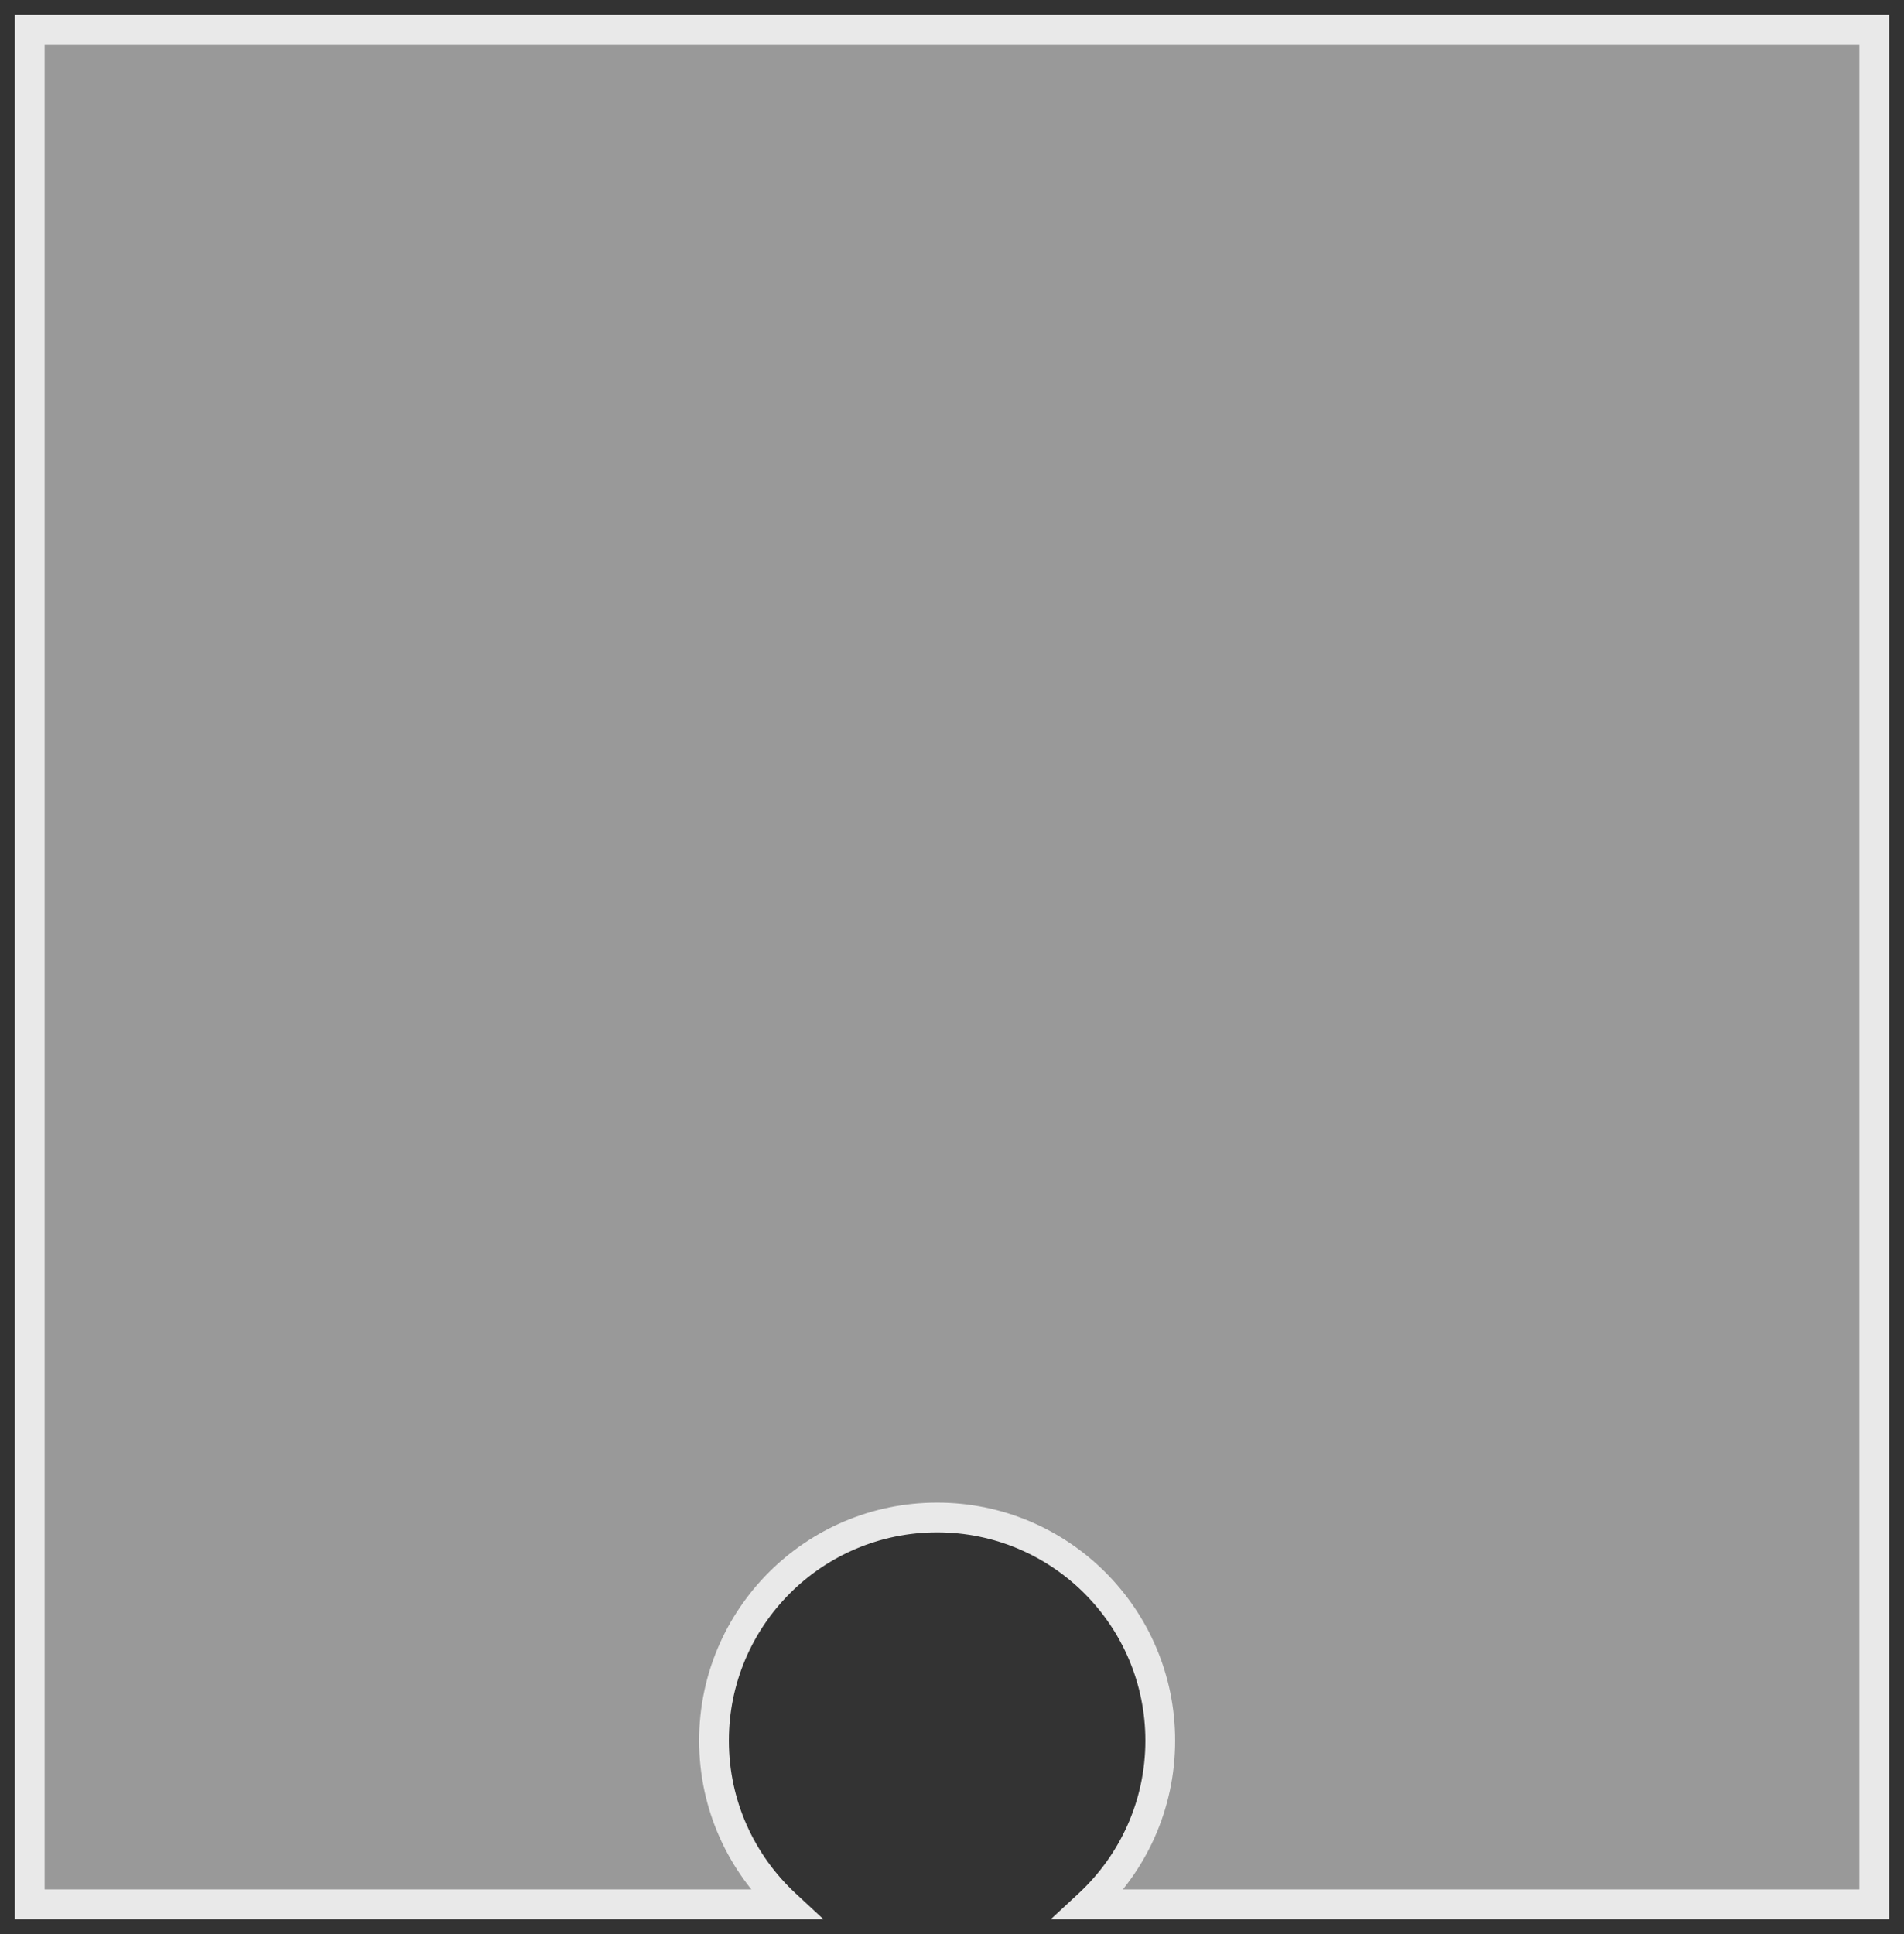
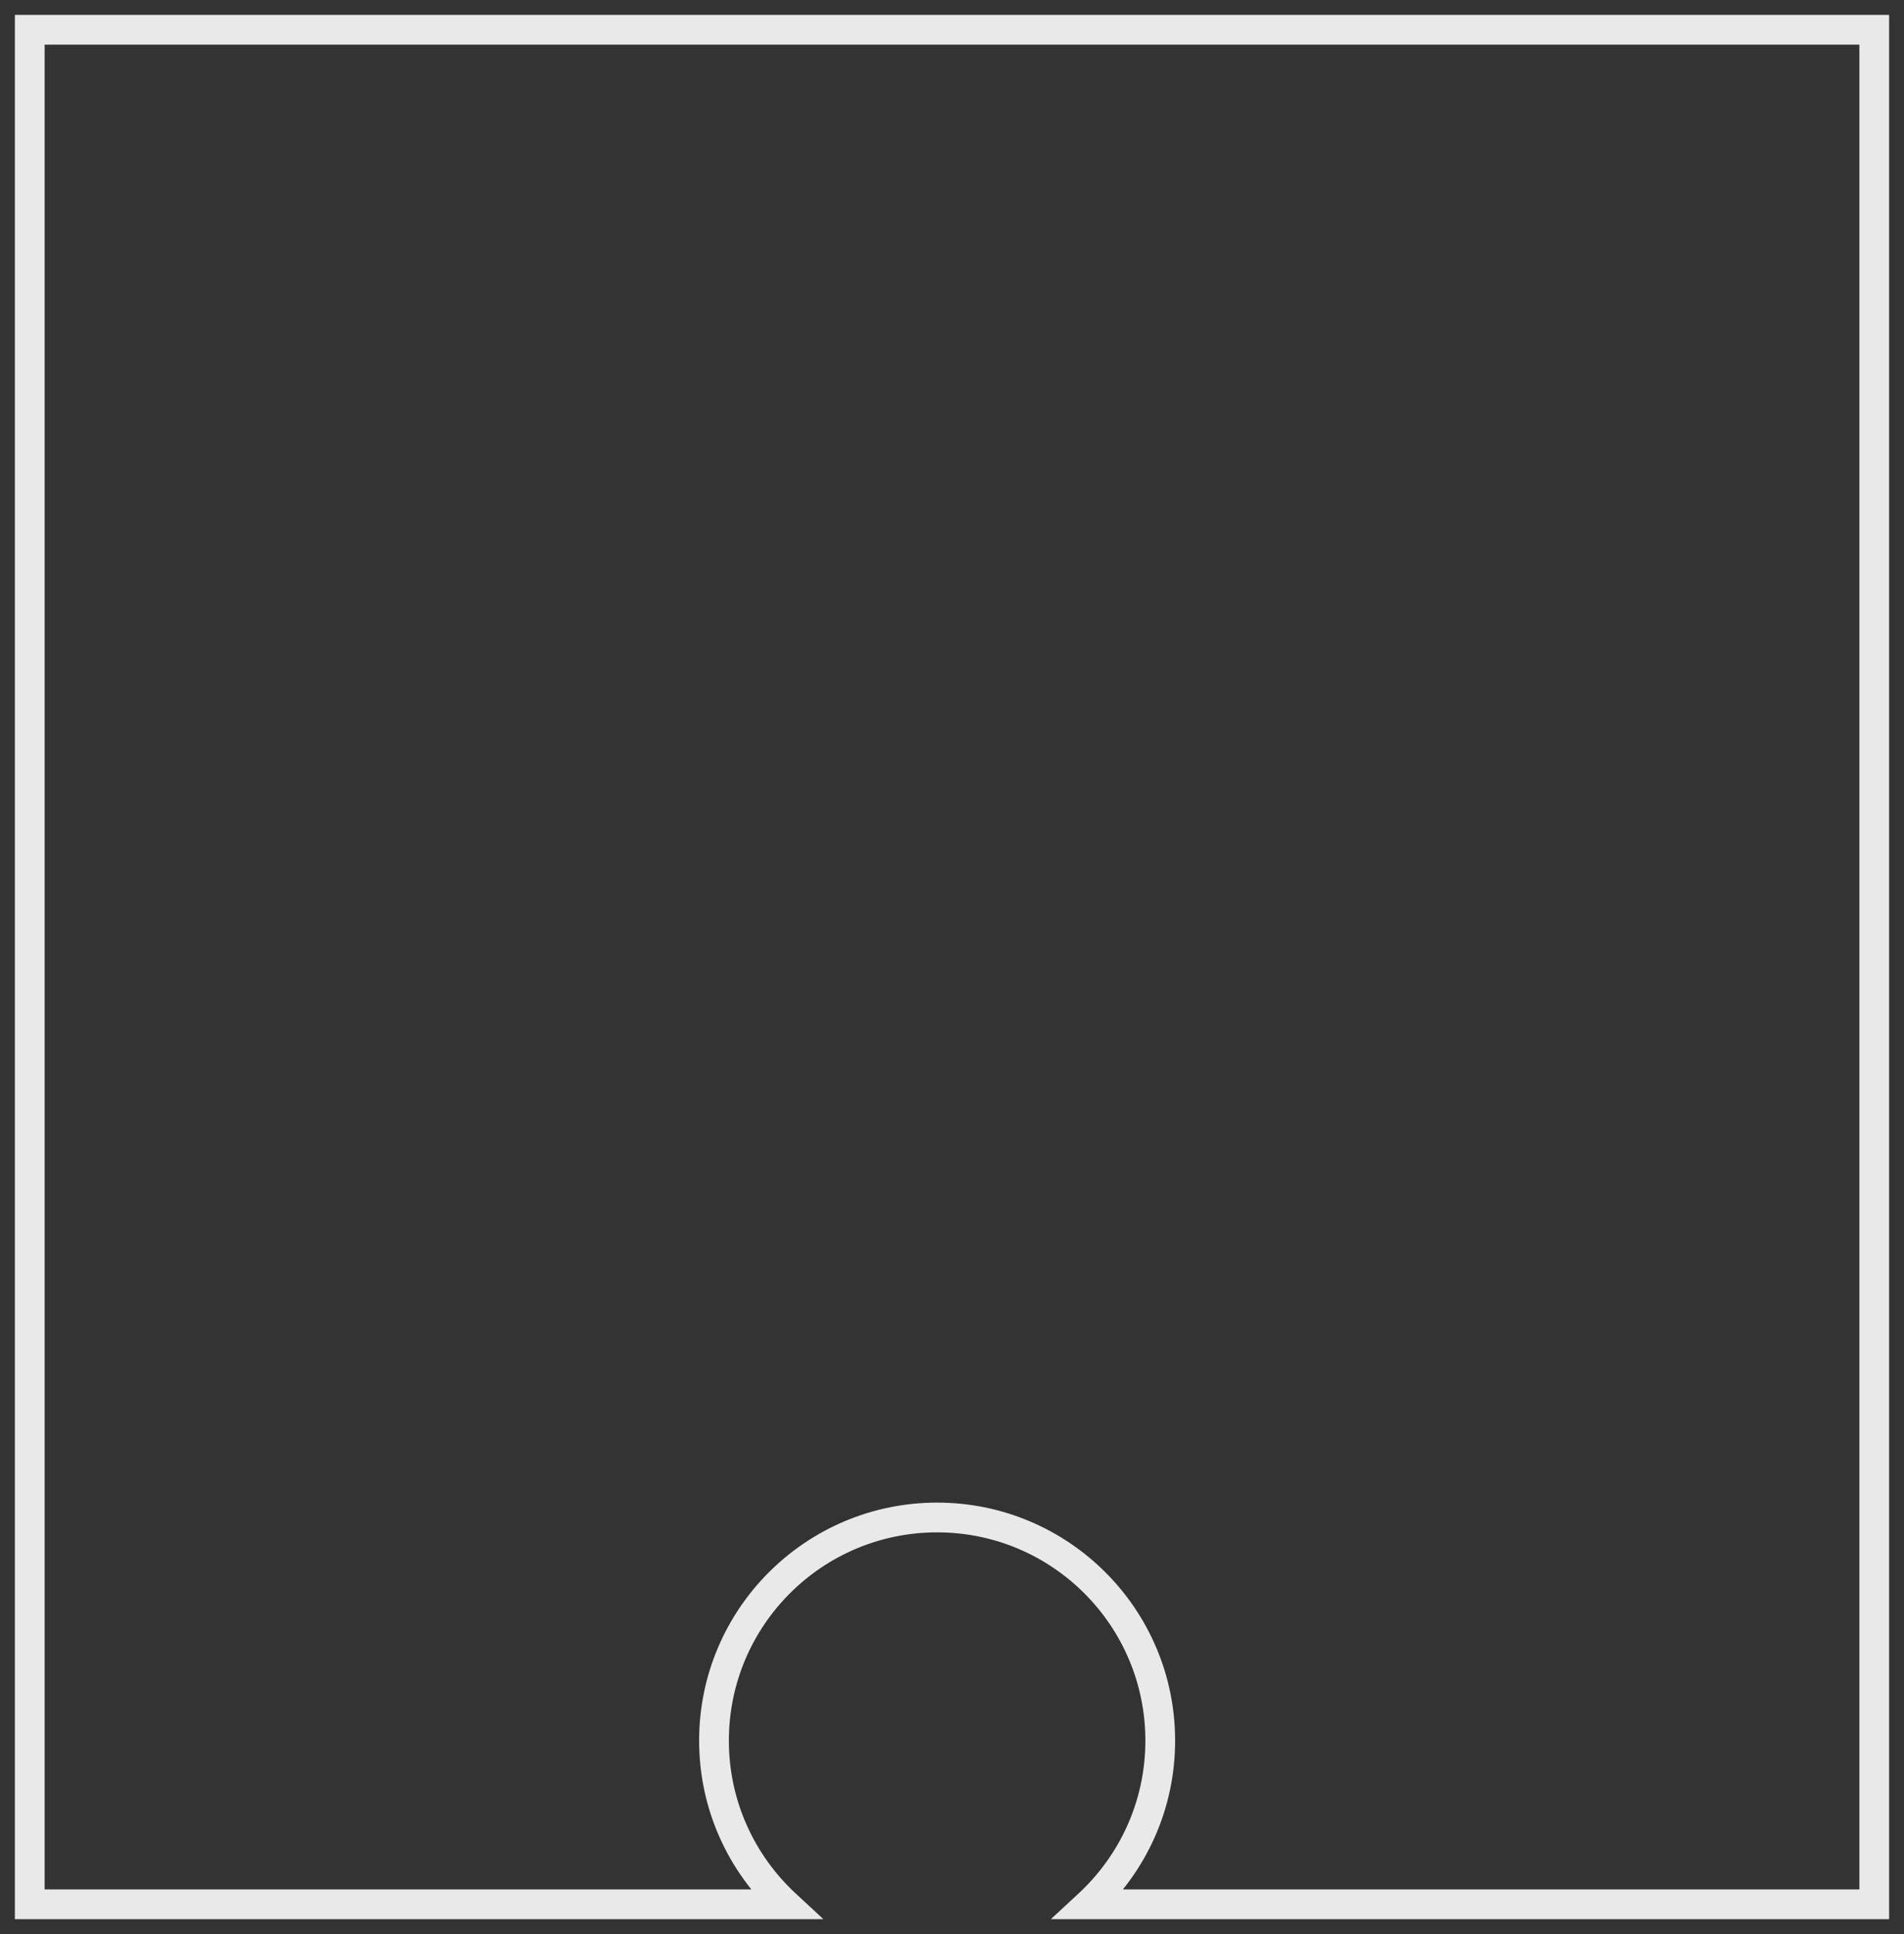
<svg xmlns="http://www.w3.org/2000/svg" fill="none" height="100%" overflow="visible" preserveAspectRatio="none" style="display: block;" viewBox="0 0 64 65" width="100%">
  <rect x="0" y="0" width="64" height="65" fill="#333333" stroke="none" />
  <g id="Subtract">
-     <path d="M63 64H36.598C38.075 62.63 39 60.673 39 58.5C39 54.358 35.642 51 31.5 51C27.358 51 24 54.358 24 58.5C24 60.673 24.925 62.63 26.402 64H1V1H63V64Z" fill="white" fill-opacity="0.5" />
    <path d="M63 64V64.5H63.5V64H63ZM36.598 64L36.258 63.633L35.323 64.5H36.598V64ZM31.5 51L31.5 50.5H31.5V51ZM26.402 64V64.5H27.677L26.742 63.633L26.402 64ZM1 64H0.5V64.5H1V64ZM1 1V0.5H0.5V1H1ZM63 1H63.5V0.5H63V1ZM63 64V63.5H36.598V64V64.5H63V64ZM36.598 64L36.938 64.367C38.513 62.906 39.5 60.819 39.5 58.5H39H38.5C38.5 60.528 37.637 62.354 36.258 63.633L36.598 64ZM39 58.5H39.5C39.5 54.082 35.918 50.5 31.5 50.5L31.5 51L31.5 51.5C35.366 51.5 38.5 54.634 38.5 58.5H39ZM31.5 51V50.5C27.082 50.5 23.5 54.082 23.5 58.5H24H24.5C24.5 54.634 27.634 51.5 31.5 51.5V51ZM24 58.5H23.5C23.5 60.819 24.488 62.906 26.062 64.367L26.402 64L26.742 63.633C25.363 62.354 24.5 60.528 24.5 58.5H24ZM26.402 64V63.5H1V64V64.5H26.402V64ZM1 64H1.5V1H1H0.5V64H1ZM1 1V1.5H63V1V0.5H1V1ZM63 1H62.5V64H63H63.5V1H63Z" fill="#E9E9E9" />
  </g>
</svg>